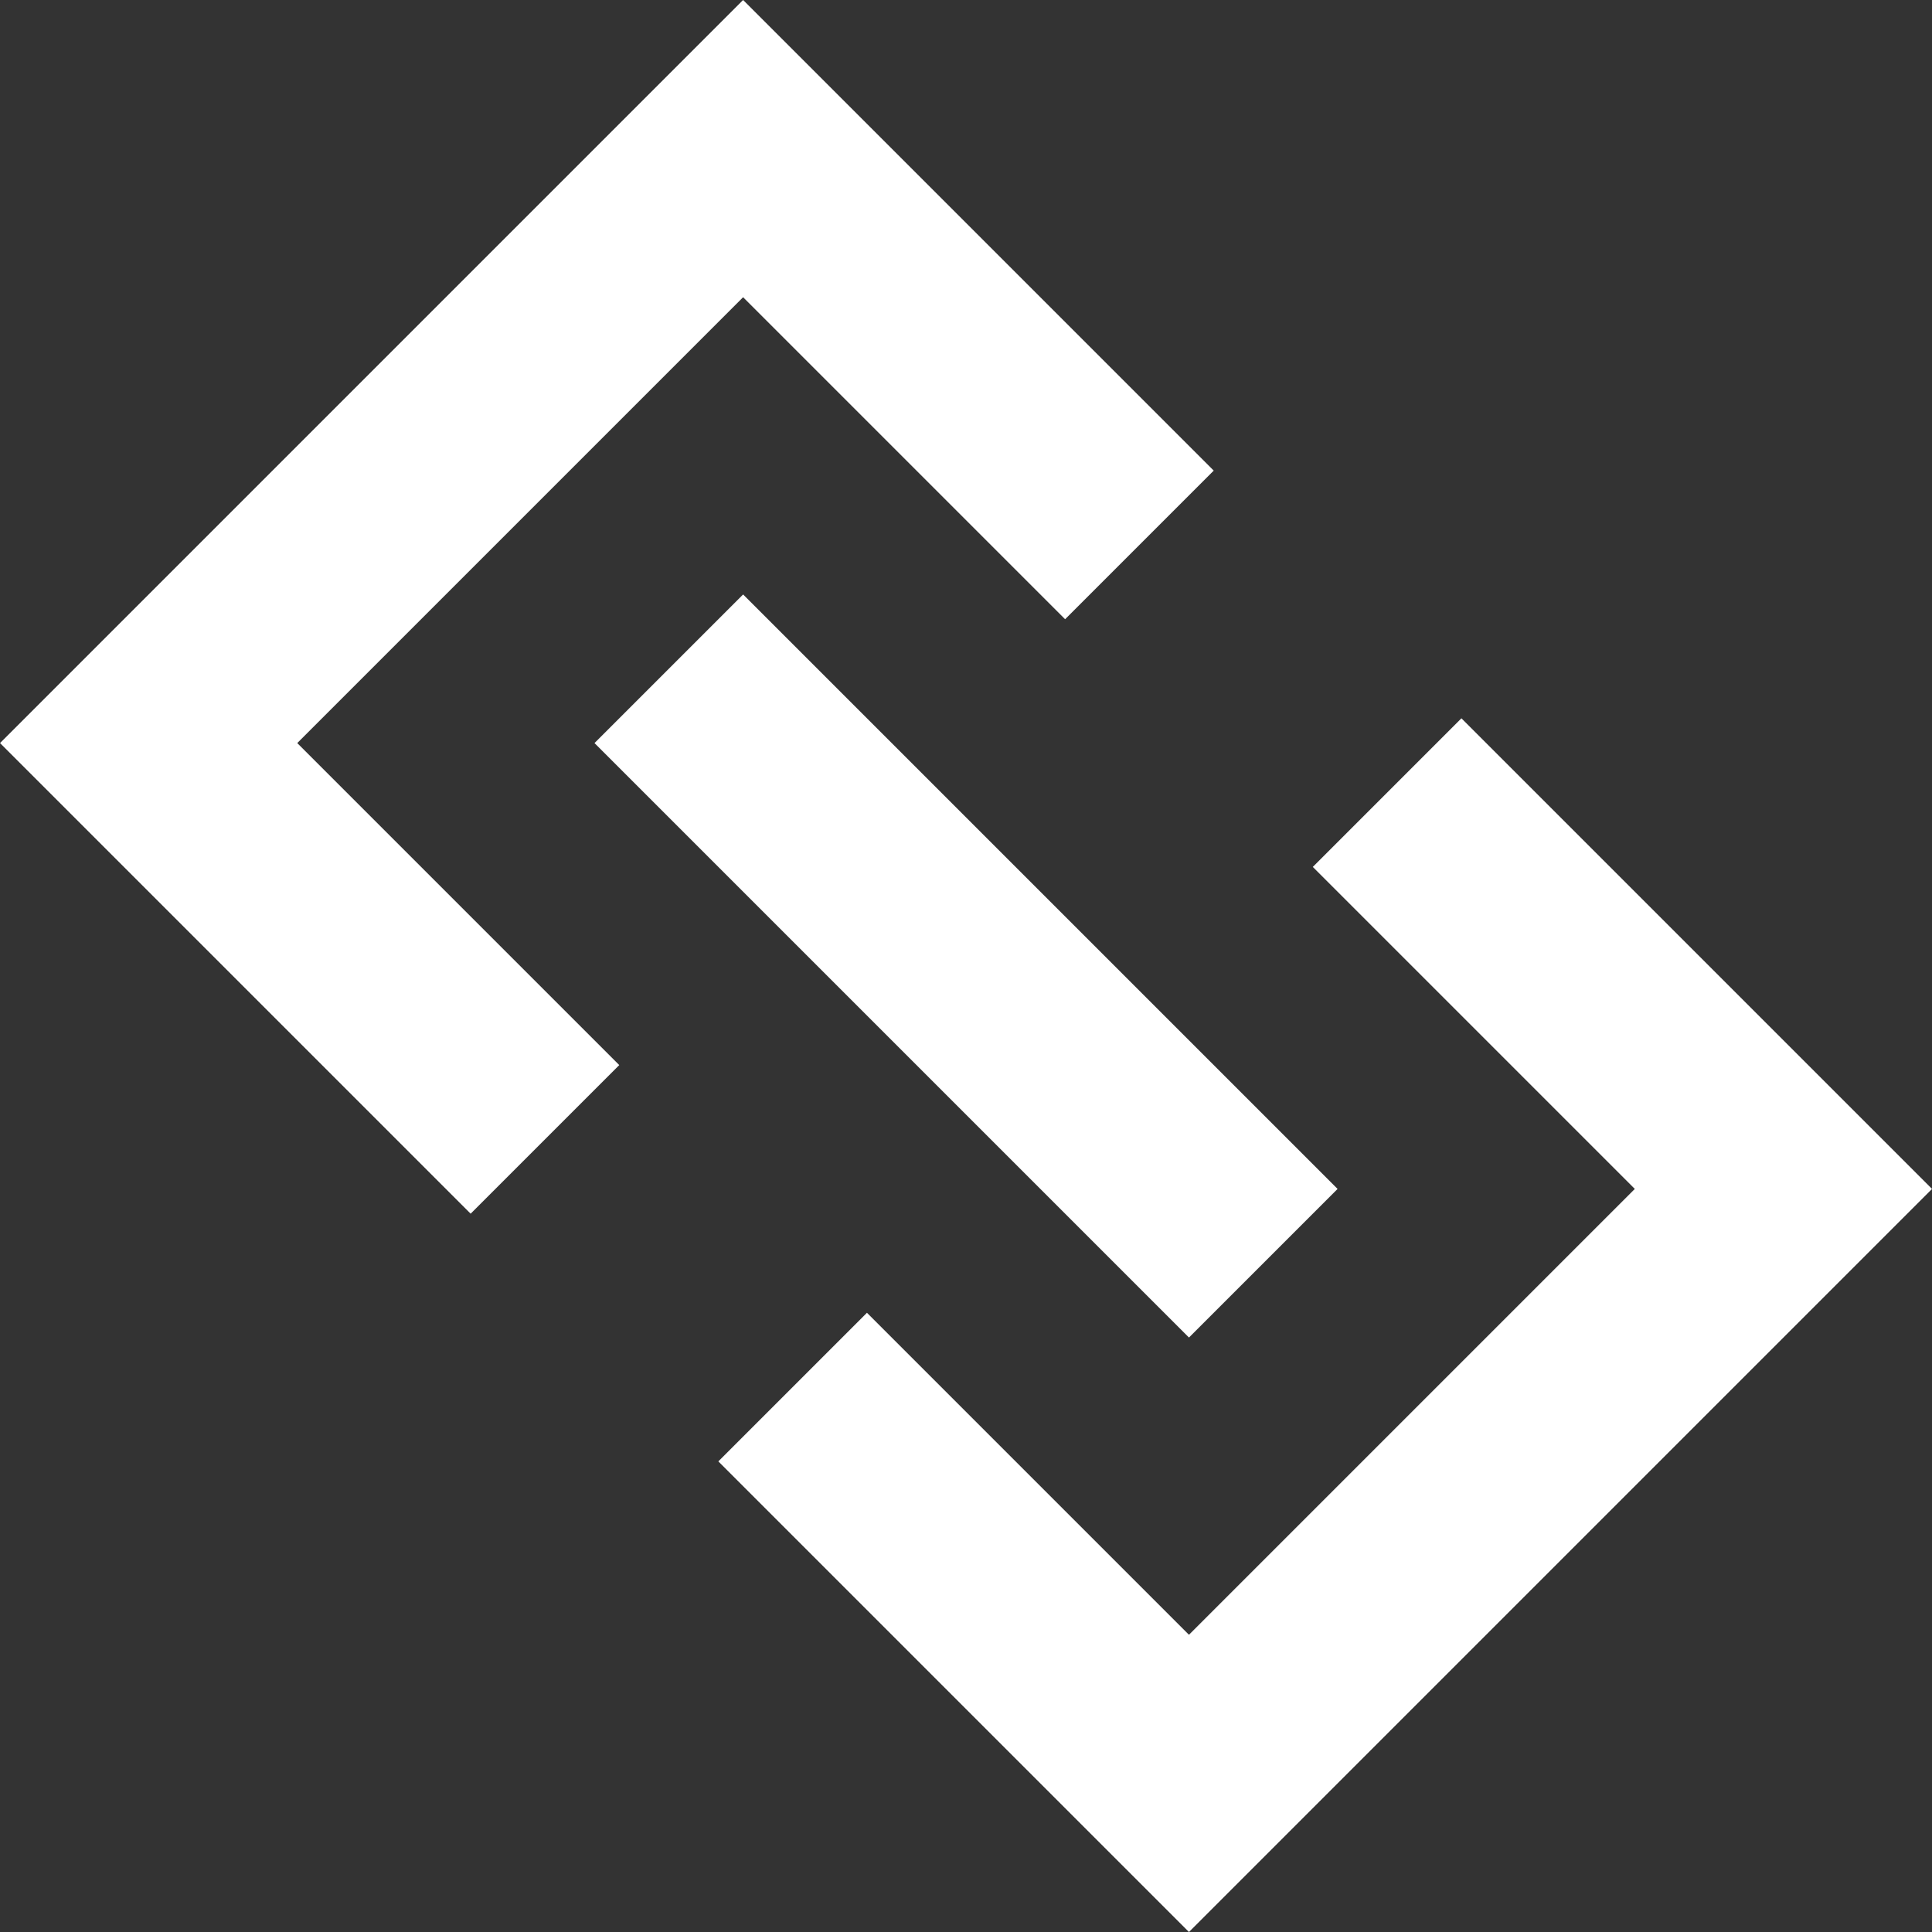
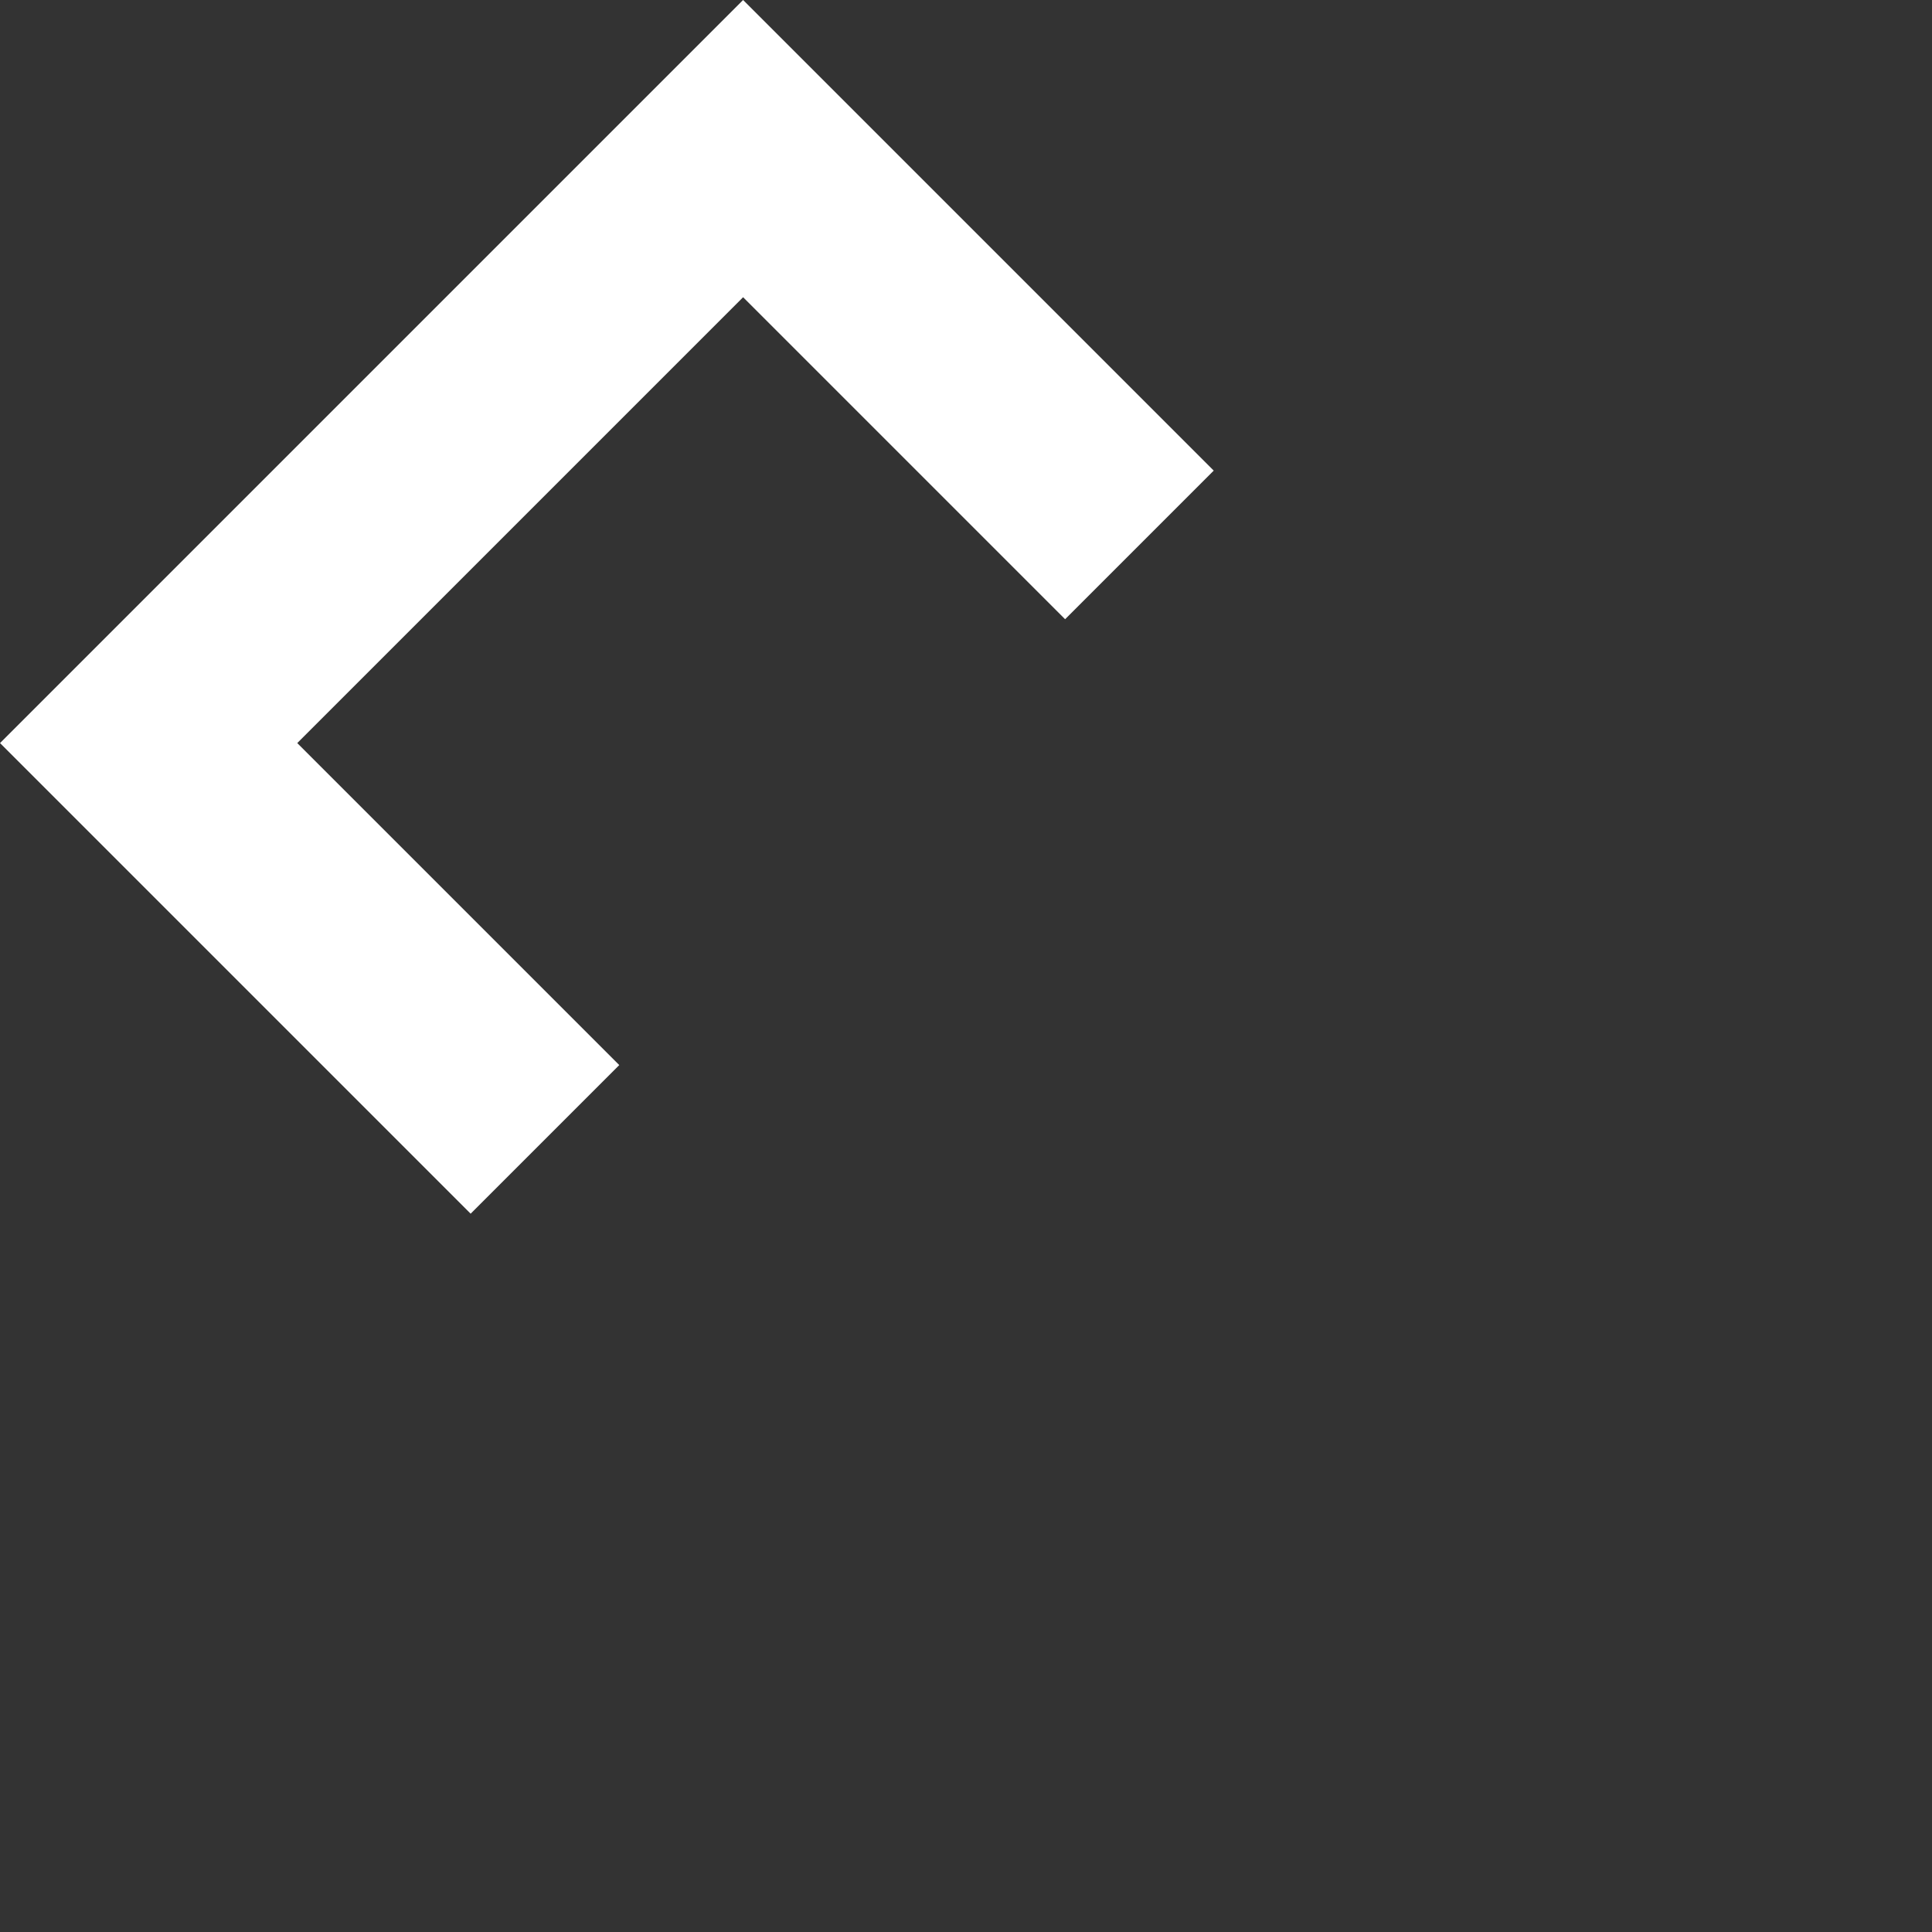
<svg xmlns="http://www.w3.org/2000/svg" width="27.577" height="27.577" viewBox="0 0 27.577 27.577">
  <rect x="0" y="0" width="27.577" height="27.577" fill="#333333" stroke="none" />
  <g id="组_1331" data-name="组 1331" transform="translate(-2410.487 -1716.895) rotate(-45)">
    <path id="路径_446" data-name="路径 446" d="M484.444,2935.988v-8h12v8" transform="translate(0 -0.488)" fill="none" stroke="#fff" stroke-width="3" />
-     <path id="路径_447" data-name="路径 447" d="M484.444,2927.988v8h12v-8" transform="translate(0 12.512)" fill="none" stroke="#fff" stroke-width="3" />
-     <path id="路径_448" data-name="路径 448" d="M490.444,2931.988v12" transform="translate(0 0.012)" fill="none" stroke="#fff" stroke-width="3" />
  </g>
</svg>